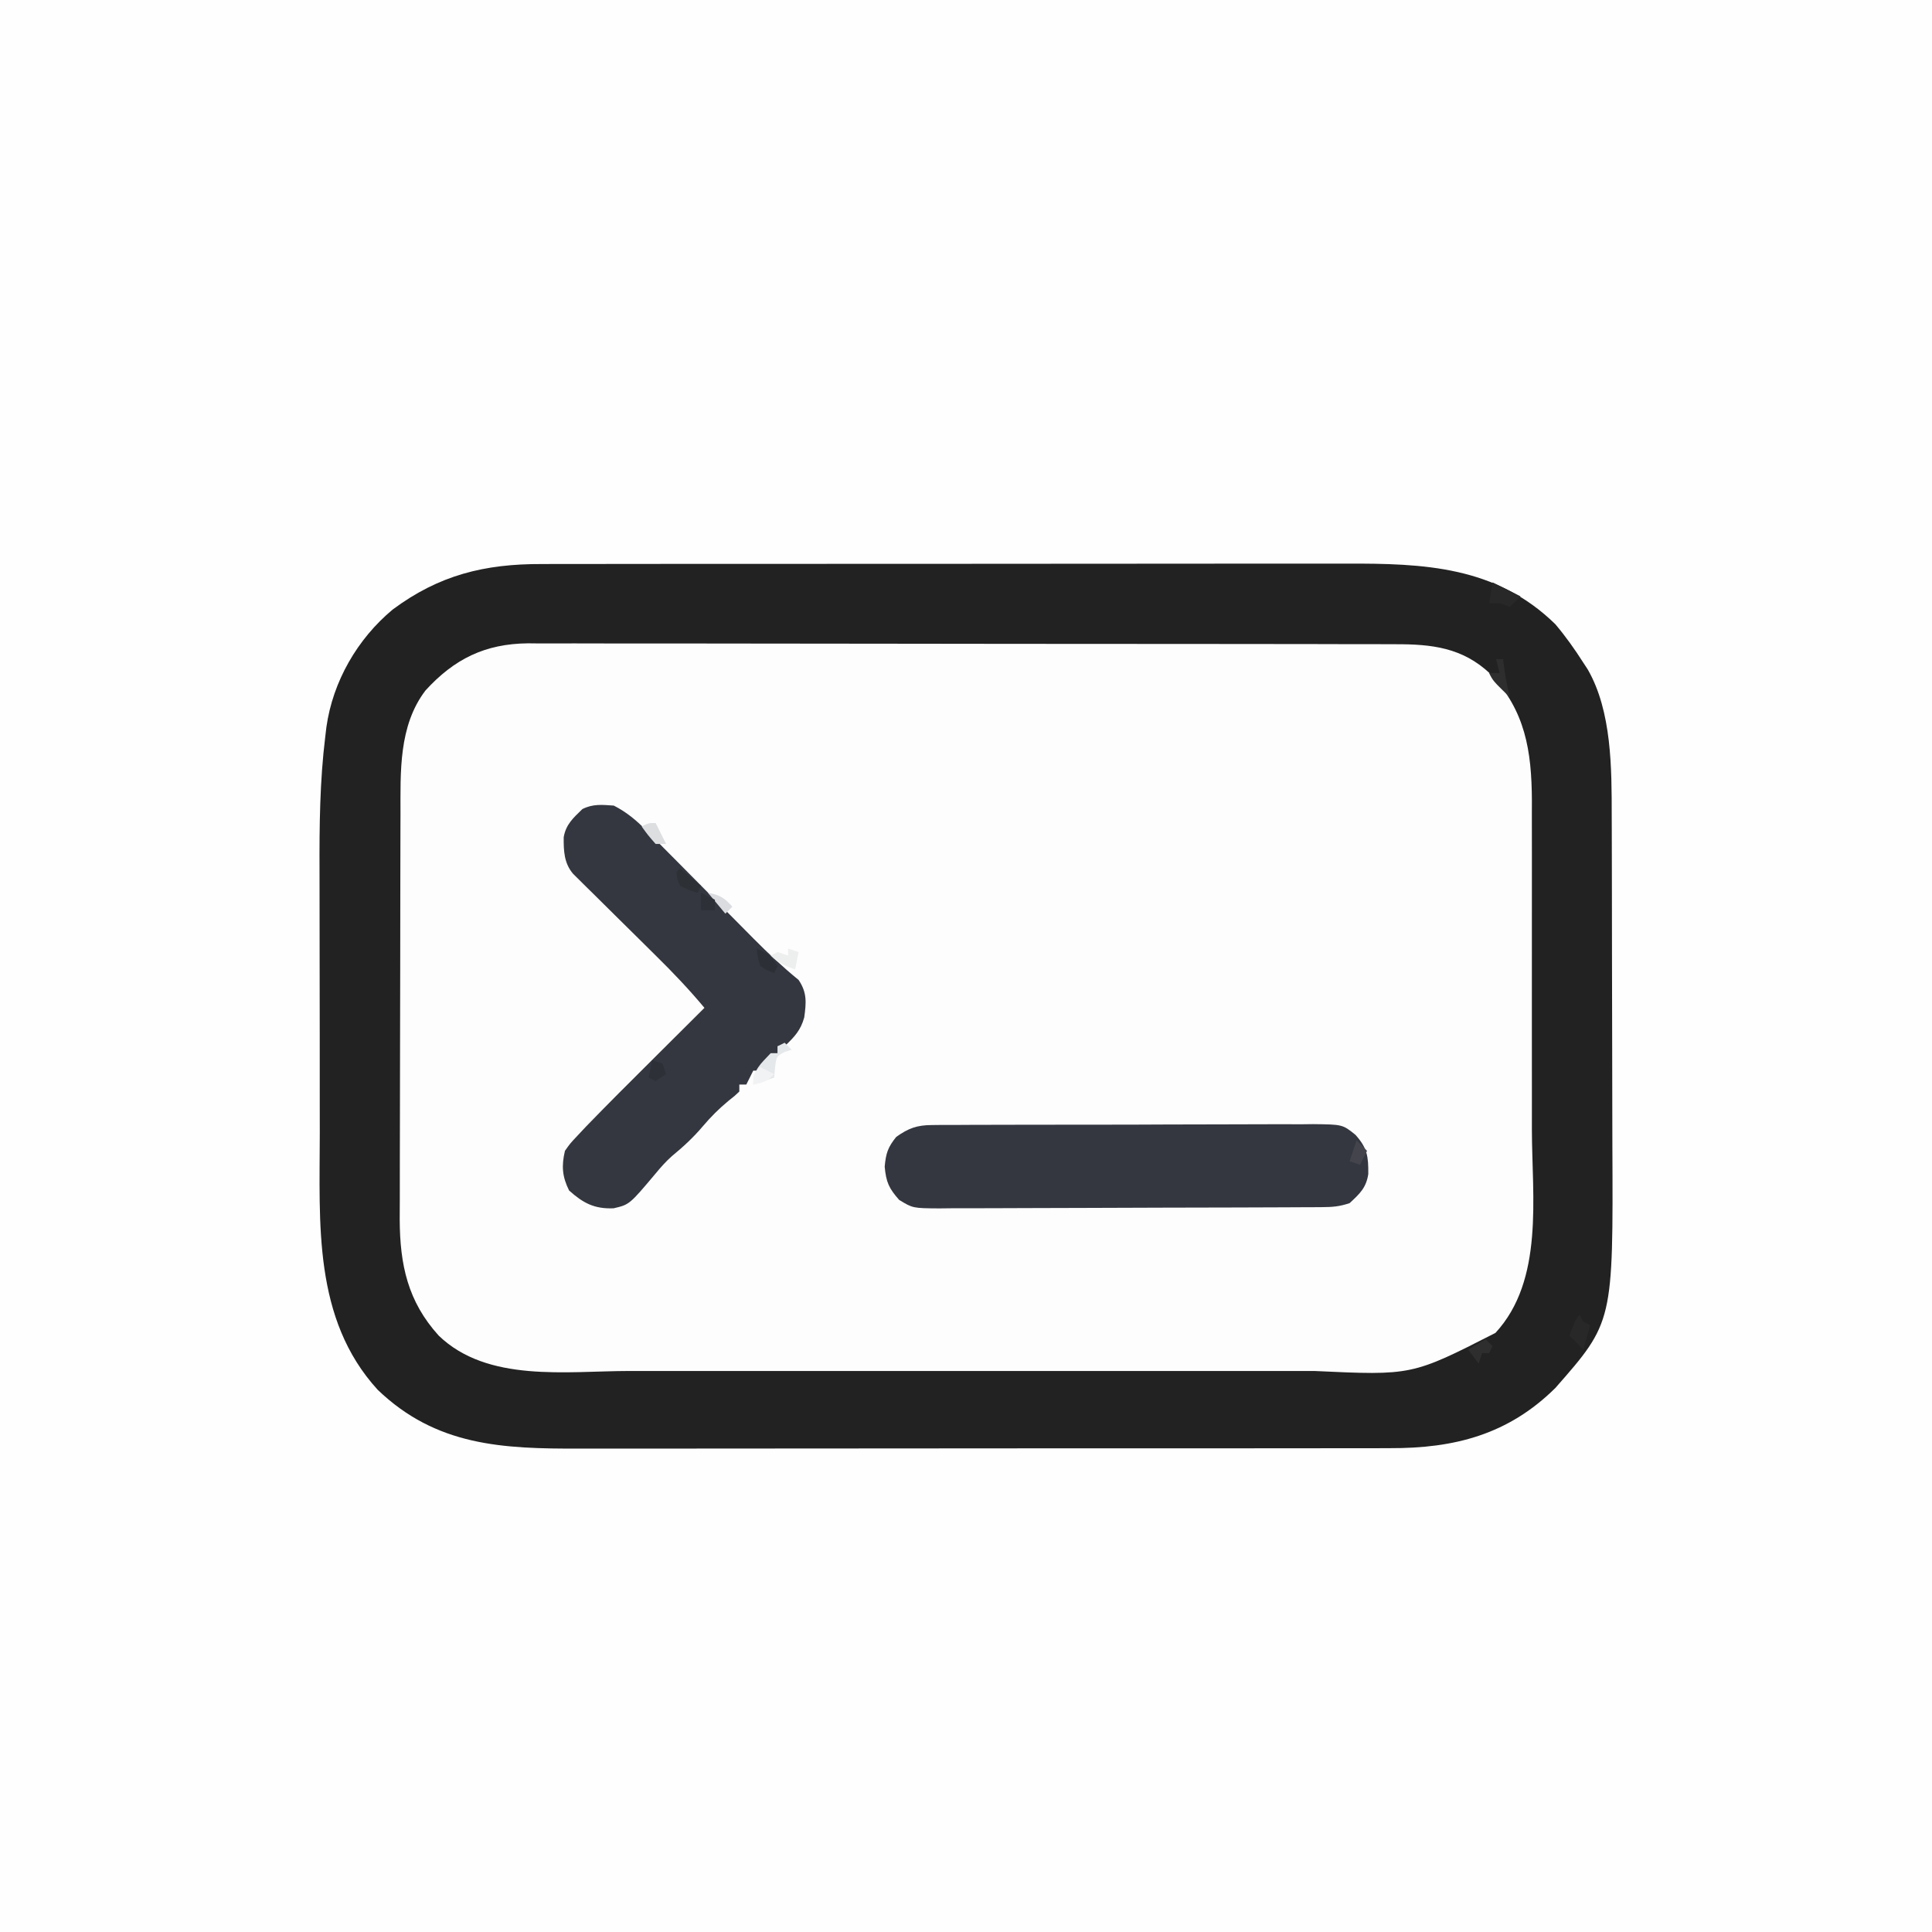
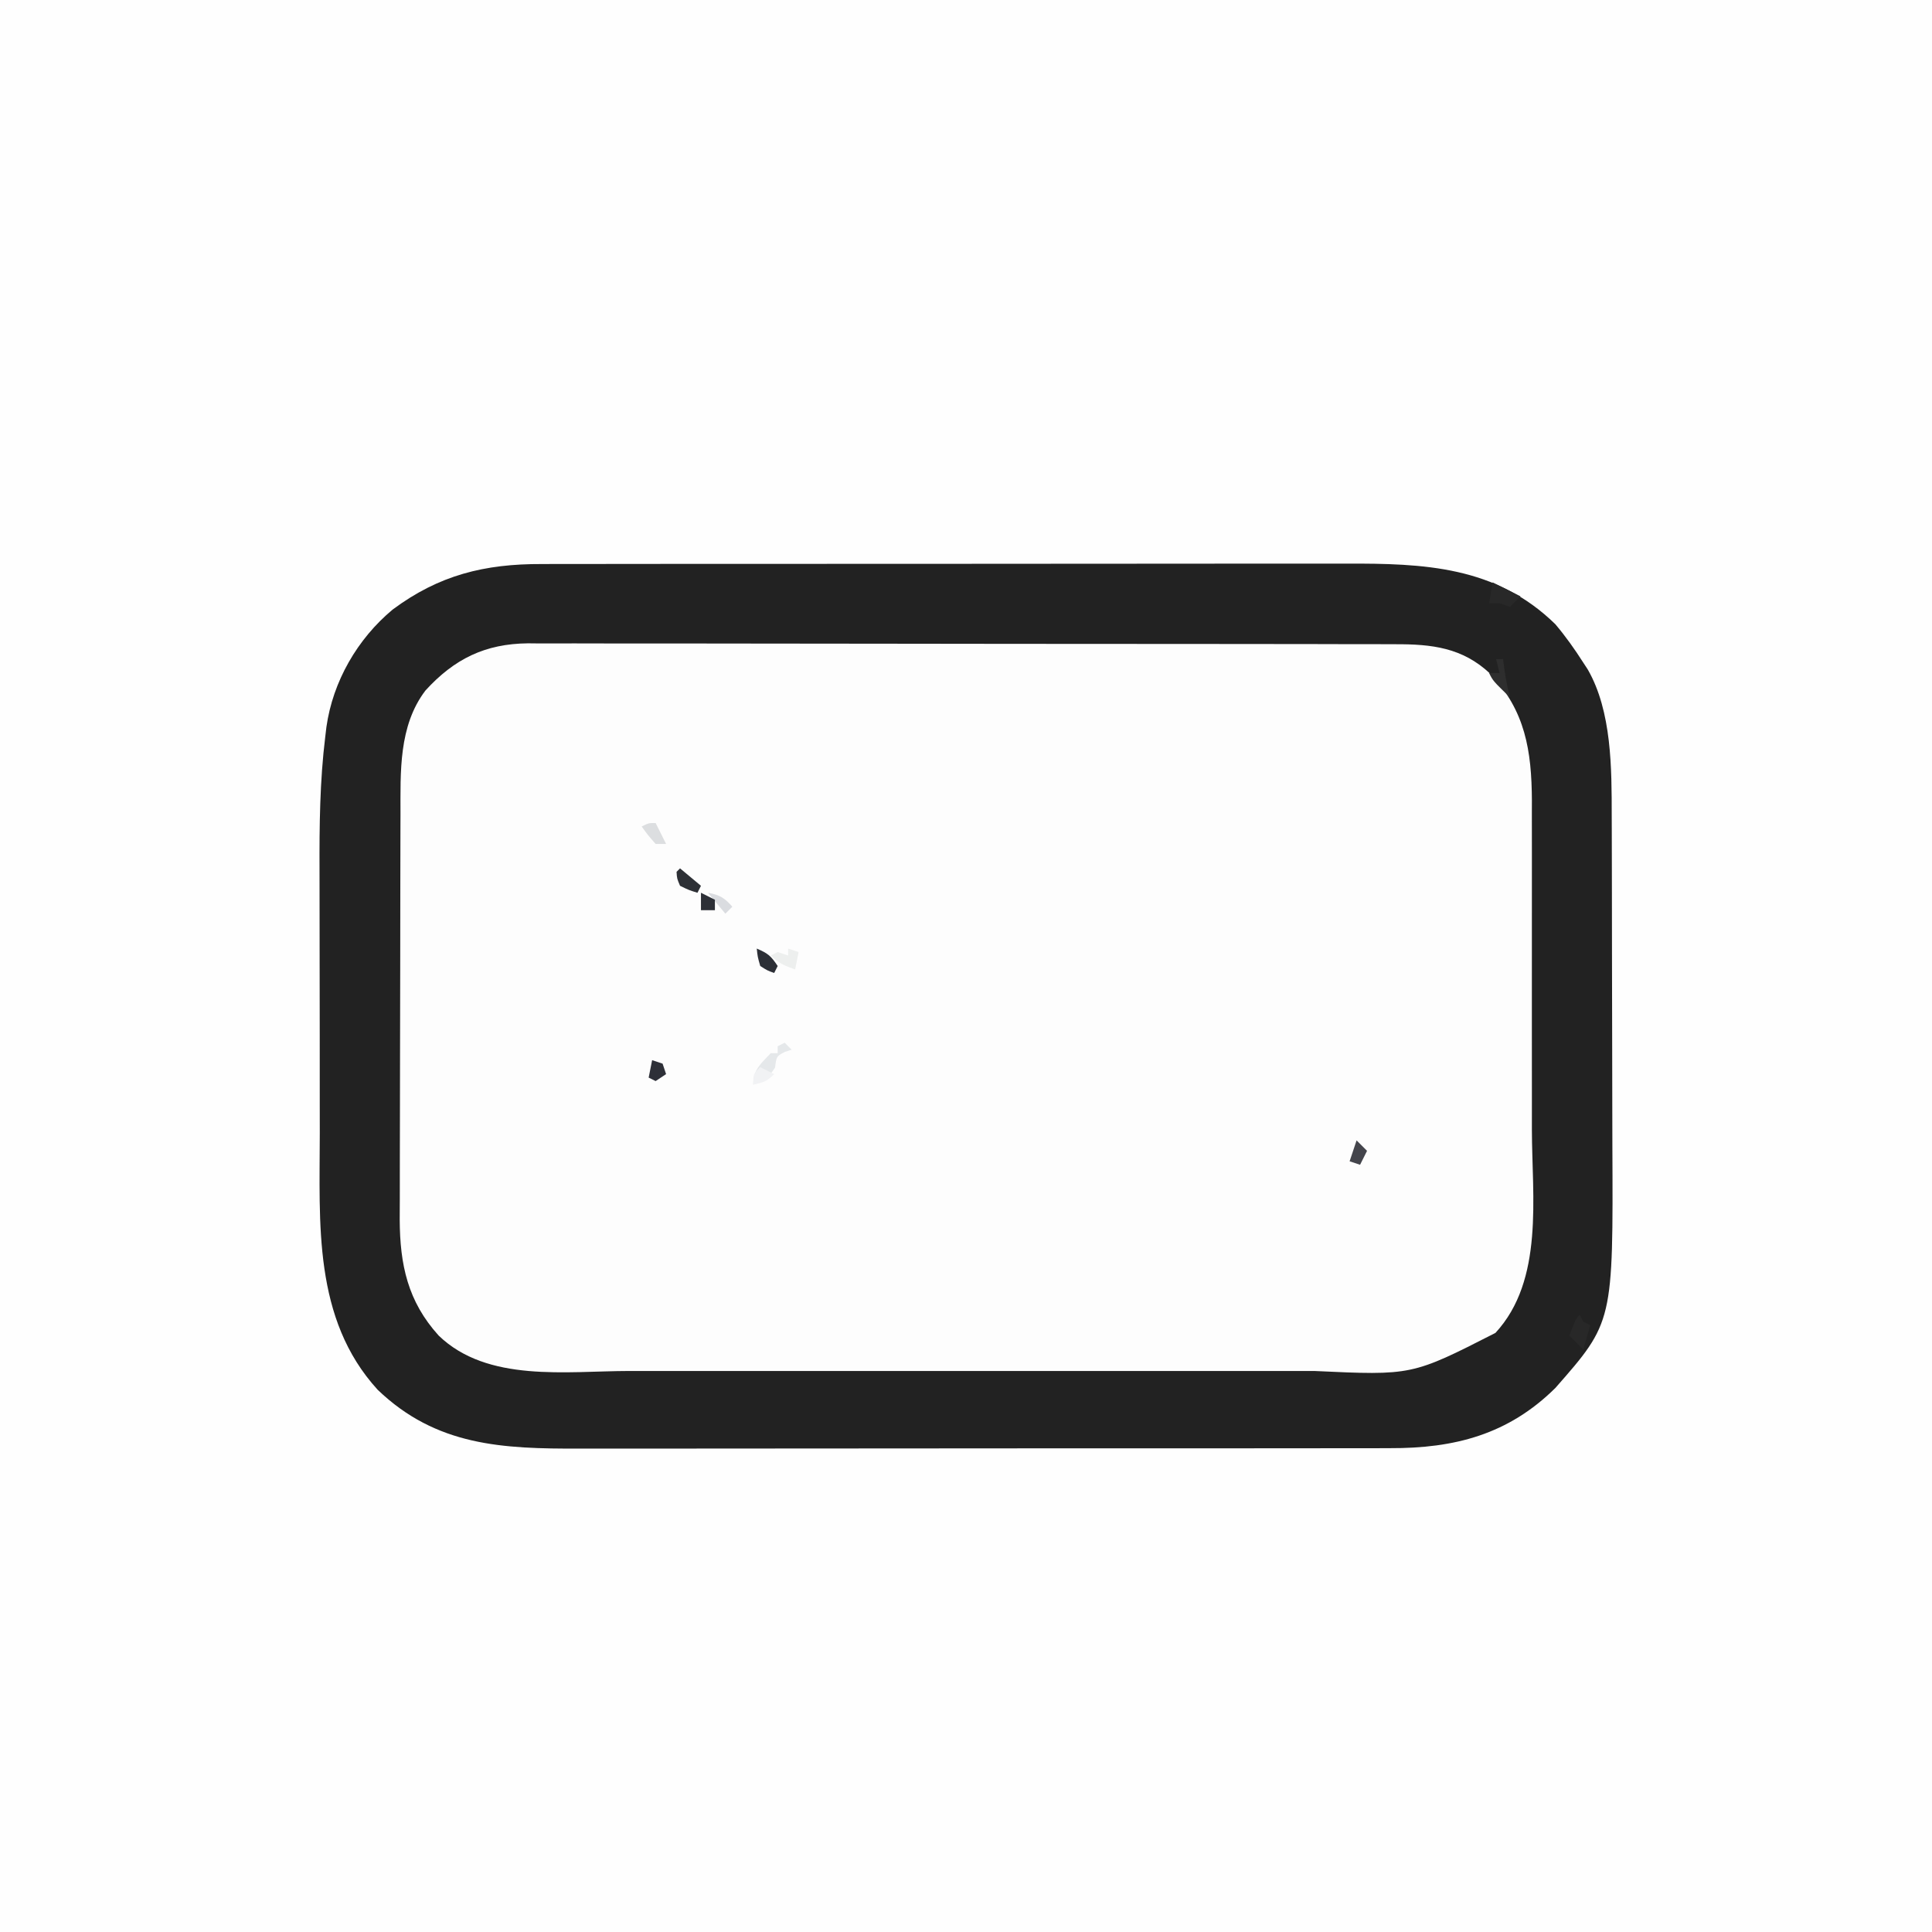
<svg xmlns="http://www.w3.org/2000/svg" version="1.1" width="554" height="554">
  <rect width="100%" height="100%" fill="#808080" stroke="none" />
  <path d="M0 0 C182.82 0 365.64 0 554 0 C554 182.82 554 365.64 554 554 C371.18 554 188.36 554 0 554 C0 371.18 0 188.36 0 0 Z " fill="#FEFEFE" transform="translate(0,0)" />
  <path d="M0 0 C1.077 -0.004 2.154 -0.008 3.264 -0.012 C6.837 -0.022 10.411 -0.018 13.985 -0.014 C16.562 -0.018 19.138 -0.023 21.715 -0.029 C27.967 -0.042 34.22 -0.044 40.472 -0.042 C45.559 -0.04 50.646 -0.042 55.734 -0.046 C56.46 -0.046 57.187 -0.047 57.935 -0.048 C59.411 -0.049 60.888 -0.05 62.364 -0.051 C76.183 -0.062 90.002 -0.06 103.821 -0.054 C116.432 -0.049 129.043 -0.06 141.654 -0.079 C154.636 -0.098 167.618 -0.107 180.6 -0.103 C187.875 -0.101 195.15 -0.103 202.426 -0.118 C209.271 -0.131 216.116 -0.128 222.962 -0.115 C225.464 -0.113 227.967 -0.116 230.469 -0.124 C252.933 -0.193 273.591 0.583 290.642 17.261 C293.597 20.763 296.18 24.399 298.642 28.261 C299.064 28.905 299.485 29.55 299.919 30.214 C306.845 42.236 306.791 58.673 306.803 72.152 C306.808 73.428 306.813 74.704 306.818 76.019 C306.831 79.503 306.838 82.987 306.842 86.472 C306.845 88.659 306.849 90.846 306.854 93.033 C306.868 99.906 306.877 106.779 306.881 113.652 C306.886 121.529 306.903 129.406 306.932 137.283 C306.954 143.407 306.964 149.53 306.965 155.654 C306.966 159.294 306.972 162.934 306.99 166.574 C307.228 217.378 307.228 217.378 290.642 236.261 C277.128 249.627 261.716 253.592 243.202 253.521 C242.116 253.525 241.03 253.529 239.911 253.533 C236.307 253.543 232.704 253.539 229.1 253.535 C226.502 253.54 223.904 253.545 221.306 253.551 C215.002 253.564 208.698 253.565 202.394 253.563 C197.265 253.561 192.136 253.563 187.007 253.567 C185.909 253.568 185.909 253.568 184.788 253.569 C183.3 253.57 181.812 253.571 180.324 253.573 C166.394 253.584 152.465 253.581 138.535 253.575 C125.82 253.57 113.105 253.581 100.39 253.6 C87.302 253.62 74.215 253.628 61.128 253.624 C53.793 253.622 46.458 253.625 39.123 253.639 C32.223 253.652 25.323 253.65 18.422 253.637 C15.898 253.634 13.374 253.637 10.851 253.645 C-11.173 253.712 -30.227 252.953 -47.073 236.765 C-65.631 216.43 -63.68 189.049 -63.659 163.245 C-63.658 160.487 -63.663 157.73 -63.668 154.972 C-63.679 148.449 -63.68 141.926 -63.674 135.403 C-63.667 128.746 -63.68 122.09 -63.701 115.433 C-63.719 109.651 -63.725 103.87 -63.721 98.088 C-63.72 94.664 -63.722 91.241 -63.736 87.817 C-63.778 74.968 -63.659 62.241 -62.085 49.475 C-61.977 48.566 -61.869 47.658 -61.758 46.723 C-59.913 33.663 -52.875 21.458 -42.752 13.042 C-29.456 3.151 -16.391 -0.063 0 0 Z " fill="#FDFDFD" transform="translate(155.358,161.739)" />
  <path d="M0 0 C1.077 -0.004 2.154 -0.008 3.264 -0.012 C6.837 -0.022 10.411 -0.018 13.985 -0.014 C16.562 -0.018 19.138 -0.023 21.715 -0.029 C27.967 -0.042 34.22 -0.044 40.472 -0.042 C45.559 -0.04 50.646 -0.042 55.734 -0.046 C56.46 -0.046 57.187 -0.047 57.935 -0.048 C59.411 -0.049 60.888 -0.05 62.364 -0.051 C76.183 -0.062 90.002 -0.06 103.821 -0.054 C116.432 -0.049 129.043 -0.06 141.654 -0.079 C154.636 -0.098 167.618 -0.107 180.6 -0.103 C187.875 -0.101 195.15 -0.103 202.426 -0.118 C209.271 -0.131 216.116 -0.128 222.962 -0.115 C225.464 -0.113 227.967 -0.116 230.469 -0.124 C252.933 -0.193 273.591 0.583 290.642 17.261 C293.597 20.763 296.18 24.399 298.642 28.261 C299.064 28.905 299.485 29.55 299.919 30.214 C306.845 42.236 306.791 58.673 306.803 72.152 C306.808 73.428 306.813 74.704 306.818 76.019 C306.831 79.503 306.838 82.987 306.842 86.472 C306.845 88.659 306.849 90.846 306.854 93.033 C306.868 99.906 306.877 106.779 306.881 113.652 C306.886 121.529 306.903 129.406 306.932 137.283 C306.954 143.407 306.964 149.53 306.965 155.654 C306.966 159.294 306.972 162.934 306.99 166.574 C307.228 217.378 307.228 217.378 290.642 236.261 C277.128 249.627 261.716 253.592 243.202 253.521 C242.116 253.525 241.03 253.529 239.911 253.533 C236.307 253.543 232.704 253.539 229.1 253.535 C226.502 253.54 223.904 253.545 221.306 253.551 C215.002 253.564 208.698 253.565 202.394 253.563 C197.265 253.561 192.136 253.563 187.007 253.567 C185.909 253.568 185.909 253.568 184.788 253.569 C183.3 253.57 181.812 253.571 180.324 253.573 C166.394 253.584 152.465 253.581 138.535 253.575 C125.82 253.57 113.105 253.581 100.39 253.6 C87.302 253.62 74.215 253.628 61.128 253.624 C53.793 253.622 46.458 253.625 39.123 253.639 C32.223 253.652 25.323 253.65 18.422 253.637 C15.898 253.634 13.374 253.637 10.851 253.645 C-11.173 253.712 -30.227 252.953 -47.073 236.765 C-65.631 216.43 -63.68 189.049 -63.659 163.245 C-63.658 160.487 -63.663 157.73 -63.668 154.972 C-63.679 148.449 -63.68 141.926 -63.674 135.403 C-63.667 128.746 -63.68 122.09 -63.701 115.433 C-63.719 109.651 -63.725 103.87 -63.721 98.088 C-63.72 94.664 -63.722 91.241 -63.736 87.817 C-63.778 74.968 -63.659 62.241 -62.085 49.475 C-61.977 48.566 -61.869 47.658 -61.758 46.723 C-59.913 33.663 -52.875 21.458 -42.752 13.042 C-29.456 3.151 -16.391 -0.063 0 0 Z M-33.358 36.261 C-41.106 46.444 -40.508 59.686 -40.519 71.83 C-40.524 73.191 -40.529 74.552 -40.534 75.913 C-40.547 79.591 -40.554 83.269 -40.558 86.947 C-40.561 89.25 -40.565 91.554 -40.57 93.858 C-40.583 101.083 -40.593 108.308 -40.597 115.534 C-40.601 123.842 -40.619 132.151 -40.648 140.459 C-40.669 146.903 -40.679 153.348 -40.681 159.792 C-40.682 163.631 -40.688 167.47 -40.706 171.309 C-40.722 174.924 -40.724 178.539 -40.715 182.154 C-40.714 184.093 -40.728 186.033 -40.742 187.972 C-40.681 200.97 -38.42 211.455 -29.577 221.229 C-15.572 234.775 7.081 231.408 25.041 231.39 C27.384 231.391 29.728 231.393 32.072 231.395 C38.403 231.4 44.733 231.398 51.064 231.395 C57.034 231.393 63.004 231.394 68.974 231.396 C81.519 231.399 94.064 231.396 106.608 231.39 C117.344 231.386 128.08 231.386 138.816 231.391 C151.319 231.396 163.823 231.399 176.326 231.395 C182.932 231.394 189.537 231.394 196.143 231.397 C202.355 231.4 208.567 231.398 214.778 231.392 C217.049 231.391 219.321 231.391 221.592 231.393 C249.516 232.688 249.516 232.688 273.455 220.476 C287.455 205.337 283.947 181.444 283.911 162.245 C283.906 158.625 283.91 155.005 283.914 151.386 C283.917 145.319 283.912 139.253 283.903 133.186 C283.892 126.201 283.896 119.215 283.907 112.23 C283.916 106.192 283.917 100.154 283.912 94.117 C283.909 90.528 283.908 86.939 283.915 83.35 C283.922 79.352 283.912 75.355 283.901 71.357 C283.907 69.605 283.907 69.605 283.913 67.817 C283.84 53.496 282.005 42.042 271.978 31.464 C264 23.939 255.2 22.961 244.7 22.993 C243.607 22.989 242.515 22.984 241.389 22.98 C237.733 22.967 234.077 22.969 230.42 22.97 C227.797 22.964 225.173 22.957 222.55 22.95 C216.166 22.933 209.781 22.928 203.397 22.927 C198.205 22.926 193.013 22.922 187.822 22.915 C173.088 22.898 158.355 22.888 143.621 22.89 C142.828 22.89 142.034 22.89 141.216 22.89 C140.422 22.89 139.627 22.89 138.808 22.89 C125.935 22.891 113.061 22.872 100.188 22.844 C86.956 22.815 73.725 22.801 60.493 22.803 C53.07 22.804 45.647 22.798 38.224 22.777 C31.24 22.756 24.257 22.757 17.274 22.772 C14.715 22.774 12.155 22.769 9.596 22.757 C6.094 22.741 2.594 22.751 -0.908 22.766 C-1.914 22.756 -2.92 22.746 -3.956 22.735 C-16.264 22.854 -25.112 27.217 -33.358 36.261 Z " fill="#222222" transform="translate(155.358,161.739)" />
-   <path d="M0 0 C3.688 1.886 6.426 4.184 9.328 7.117 C10.149 7.941 10.97 8.766 11.816 9.615 C12.69 10.503 13.564 11.39 14.465 12.305 C15.857 13.705 17.249 15.105 18.641 16.504 C20.585 18.461 22.524 20.423 24.463 22.384 C27.851 25.81 31.243 29.231 34.639 32.648 C36.444 34.465 38.246 36.284 40.045 38.107 C44.214 42.309 48.416 46.259 53 50 C55.464 53.643 55.19 56.511 54.617 60.738 C53.603 64.456 51.775 66.36 49 69 C48.34 69 47.68 69 47 69 C47 69.66 47 70.32 47 71 C44.625 73.625 44.625 73.625 42 76 C41.34 76 40.68 76 40 76 C39.34 77.32 38.68 78.64 38 80 C37.34 80 36.68 80 36 80 C36 80.66 36 81.32 36 82 C34.715 83.227 34.715 83.227 32.938 84.625 C30.172 86.906 27.813 89.262 25.5 92 C22.784 95.202 19.92 97.844 16.684 100.504 C14.934 102.058 13.488 103.696 12 105.5 C4.49 114.42 4.49 114.42 -0.047 115.477 C-5.602 115.706 -8.821 113.954 -12.812 110.375 C-14.789 106.422 -15.025 103.299 -14 99 C-12.523 96.903 -12.523 96.903 -10.457 94.703 C-9.642 93.833 -8.826 92.964 -7.986 92.068 C-1.717 85.591 4.669 79.23 11.062 72.875 C12.515 71.427 13.968 69.979 15.42 68.531 C18.944 65.018 22.471 61.508 26 58 C21.651 52.789 17.068 47.96 12.23 43.203 C10.751 41.736 9.271 40.268 7.791 38.801 C5.478 36.512 3.162 34.225 0.845 31.941 C-1.406 29.72 -3.651 27.493 -5.895 25.266 C-6.592 24.581 -7.29 23.897 -8.009 23.192 C-8.65 22.554 -9.292 21.916 -9.952 21.259 C-10.518 20.7 -11.084 20.142 -11.667 19.566 C-14.273 16.504 -14.388 12.974 -14.359 9.07 C-13.718 5.377 -11.641 3.578 -9 1 C-5.936 -0.532 -3.383 -0.229 0 0 Z " fill="#34373F" transform="translate(176,231)" />
-   <path d="M0 0 C1.033 -0.011 2.066 -0.023 3.131 -0.034 C4.815 -0.03 4.815 -0.03 6.533 -0.026 C7.724 -0.034 8.915 -0.042 10.141 -0.051 C13.4 -0.071 16.658 -0.076 19.916 -0.074 C22.64 -0.074 25.363 -0.083 28.087 -0.091 C34.514 -0.11 40.941 -0.113 47.368 -0.107 C53.991 -0.1 60.614 -0.123 67.237 -0.16 C72.93 -0.191 78.624 -0.202 84.317 -0.198 C87.715 -0.196 91.112 -0.201 94.509 -0.226 C98.299 -0.248 102.087 -0.238 105.877 -0.221 C106.997 -0.234 108.118 -0.247 109.273 -0.261 C117.755 -0.169 117.755 -0.169 121.45 2.808 C124.883 6.637 125.165 9.059 125.125 14.066 C124.521 18.022 122.665 19.701 119.77 22.394 C116.808 23.382 114.862 23.527 111.773 23.542 C110.741 23.549 109.709 23.556 108.646 23.563 C106.949 23.567 106.949 23.567 105.217 23.571 C103.429 23.581 103.429 23.581 101.605 23.591 C97.652 23.611 93.699 23.623 89.746 23.633 C88.384 23.637 87.023 23.641 85.661 23.645 C79.265 23.664 72.869 23.678 66.473 23.687 C59.092 23.696 51.711 23.723 44.33 23.763 C38.623 23.793 32.916 23.808 27.209 23.811 C23.801 23.814 20.393 23.823 16.986 23.848 C13.184 23.872 9.383 23.871 5.581 23.864 C3.889 23.884 3.889 23.884 2.164 23.903 C-5.477 23.852 -5.477 23.852 -9.387 21.478 C-12.309 18.175 -13.138 16.411 -13.543 11.957 C-13.205 8.101 -12.64 6.386 -10.23 3.394 C-6.71 0.906 -4.296 0.018 0 0 Z " fill="#343740" transform="translate(267.23,322.606)" />
-   <path d="M0 0 C0.66 0.66 1.32 1.32 2 2 C1.361 2.206 0.721 2.413 0.062 2.625 C-2.349 3.895 -2.349 3.895 -2.75 7.125 C-2.833 8.074 -2.915 9.023 -3 10 C-4.98 10.66 -6.96 11.32 -9 12 C-9 7.684 -6.867 6.072 -4 3 C-3.34 3 -2.68 3 -2 3 C-2 2.34 -2 1.68 -2 1 C-1.34 0.67 -0.68 0.34 0 0 Z " fill="#E5E8EA" transform="translate(225,299)" />
+   <path d="M0 0 C0.66 0.66 1.32 1.32 2 2 C1.361 2.206 0.721 2.413 0.062 2.625 C-2.349 3.895 -2.349 3.895 -2.75 7.125 C-4.98 10.66 -6.96 11.32 -9 12 C-9 7.684 -6.867 6.072 -4 3 C-3.34 3 -2.68 3 -2 3 C-2 2.34 -2 1.68 -2 1 C-1.34 0.67 -0.68 0.34 0 0 Z " fill="#E5E8EA" transform="translate(225,299)" />
  <path d="M0 0 C3.96 1.98 3.96 1.98 8 4 C7.01 4.99 6.02 5.98 5 7 C4.01 6.67 3.02 6.34 2 6 C1.01 6 0.02 6 -1 6 C-0.67 4.02 -0.34 2.04 0 0 Z " fill="#282828" transform="translate(428,167)" />
  <path d="M0 0 C0.33 0.66 0.66 1.32 1 2 C1.66 2.33 2.32 2.66 3 3 C2.34 5.31 1.68 7.62 1 10 C-0.32 8.68 -1.64 7.36 -3 6 C-1.125 1.125 -1.125 1.125 0 0 Z " fill="#282828" transform="translate(453,377)" />
  <path d="M0 0 C1.98 1.65 3.96 3.3 6 5 C5.67 5.66 5.34 6.32 5 7 C2.562 6.25 2.562 6.25 0 5 C-0.875 2.938 -0.875 2.938 -1 1 C-0.67 0.67 -0.34 0.34 0 0 Z " fill="#2D3035" transform="translate(195,249)" />
  <path d="M0 0 C3.161 1.37 3.993 1.989 6 5 C5.67 5.66 5.34 6.32 5 7 C3.062 6.312 3.062 6.312 1 5 C0.25 2.375 0.25 2.375 0 0 Z " fill="#2C2F36" transform="translate(217,272)" />
  <path d="M0 0 C0.99 0.33 1.98 0.66 3 1 C2.67 2.65 2.34 4.3 2 6 C-0.915 4.926 -2.778 4.222 -5 2 C-4.34 1.67 -3.68 1.34 -3 1 C-2.01 1.33 -1.02 1.66 0 2 C0 1.34 0 0.68 0 0 Z " fill="#EDEFEE" transform="translate(226,272)" />
  <path d="M0 0 C0.99 1.98 1.98 3.96 3 6 C2.01 6 1.02 6 0 6 C-2.188 3.5 -2.188 3.5 -4 1 C-2 0 -2 0 0 0 Z " fill="#DCDEE0" transform="translate(188,236)" />
-   <path d="M0 0 C0.66 0.66 1.32 1.32 2 2 C1.67 2.66 1.34 3.32 1 4 C0.34 4 -0.32 4 -1 4 C-1.33 4.99 -1.66 5.98 -2 7 C-2.99 5.68 -3.98 4.36 -5 3 C-3.35 2.01 -1.7 1.02 0 0 Z " fill="#2E2E2E" transform="translate(426,384)" />
  <path d="M0 0 C0.66 0 1.32 0 2 0 C2.144 1.073 2.289 2.145 2.438 3.25 C2.837 5.917 3.276 8.414 4 11 C-0.875 6.25 -0.875 6.25 -2 4 C-1.01 4 -0.02 4 1 4 C0.67 2.68 0.34 1.36 0 0 Z " fill="#2E2E2E" transform="translate(429,189)" />
  <path d="M0 0 C0.99 0.99 1.98 1.98 3 3 C2.34 4.32 1.68 5.64 1 7 C0.01 6.67 -0.98 6.34 -2 6 C-1.34 4.02 -0.68 2.04 0 0 Z " fill="#44454C" transform="translate(389,327)" />
  <path d="M0 0 C1.32 0.66 2.64 1.32 4 2 C1.861 4.139 0.867 4.427 -2 5 C-2 2 -2 2 0 0 Z " fill="#F1F2F4" transform="translate(218,306)" />
  <path d="M0 0 C0.99 0.33 1.98 0.66 3 1 C3.33 1.99 3.66 2.98 4 4 C3.01 4.66 2.02 5.32 1 6 C0.34 5.67 -0.32 5.34 -1 5 C-0.67 3.35 -0.34 1.7 0 0 Z " fill="#2E3038" transform="translate(187,304)" />
  <path d="M0 0 C3.27 0.564 4.826 1.5 7 4 C6.34 4.66 5.68 5.32 5 6 C3.35 4.02 1.7 2.04 0 0 Z " fill="#DADCE0" transform="translate(203,256)" />
  <path d="M0 0 C1.98 0.99 1.98 0.99 4 2 C4 2.99 4 3.98 4 5 C2.68 5 1.36 5 0 5 C0 3.35 0 1.7 0 0 Z " fill="#2D3037" transform="translate(201,256)" />
</svg>